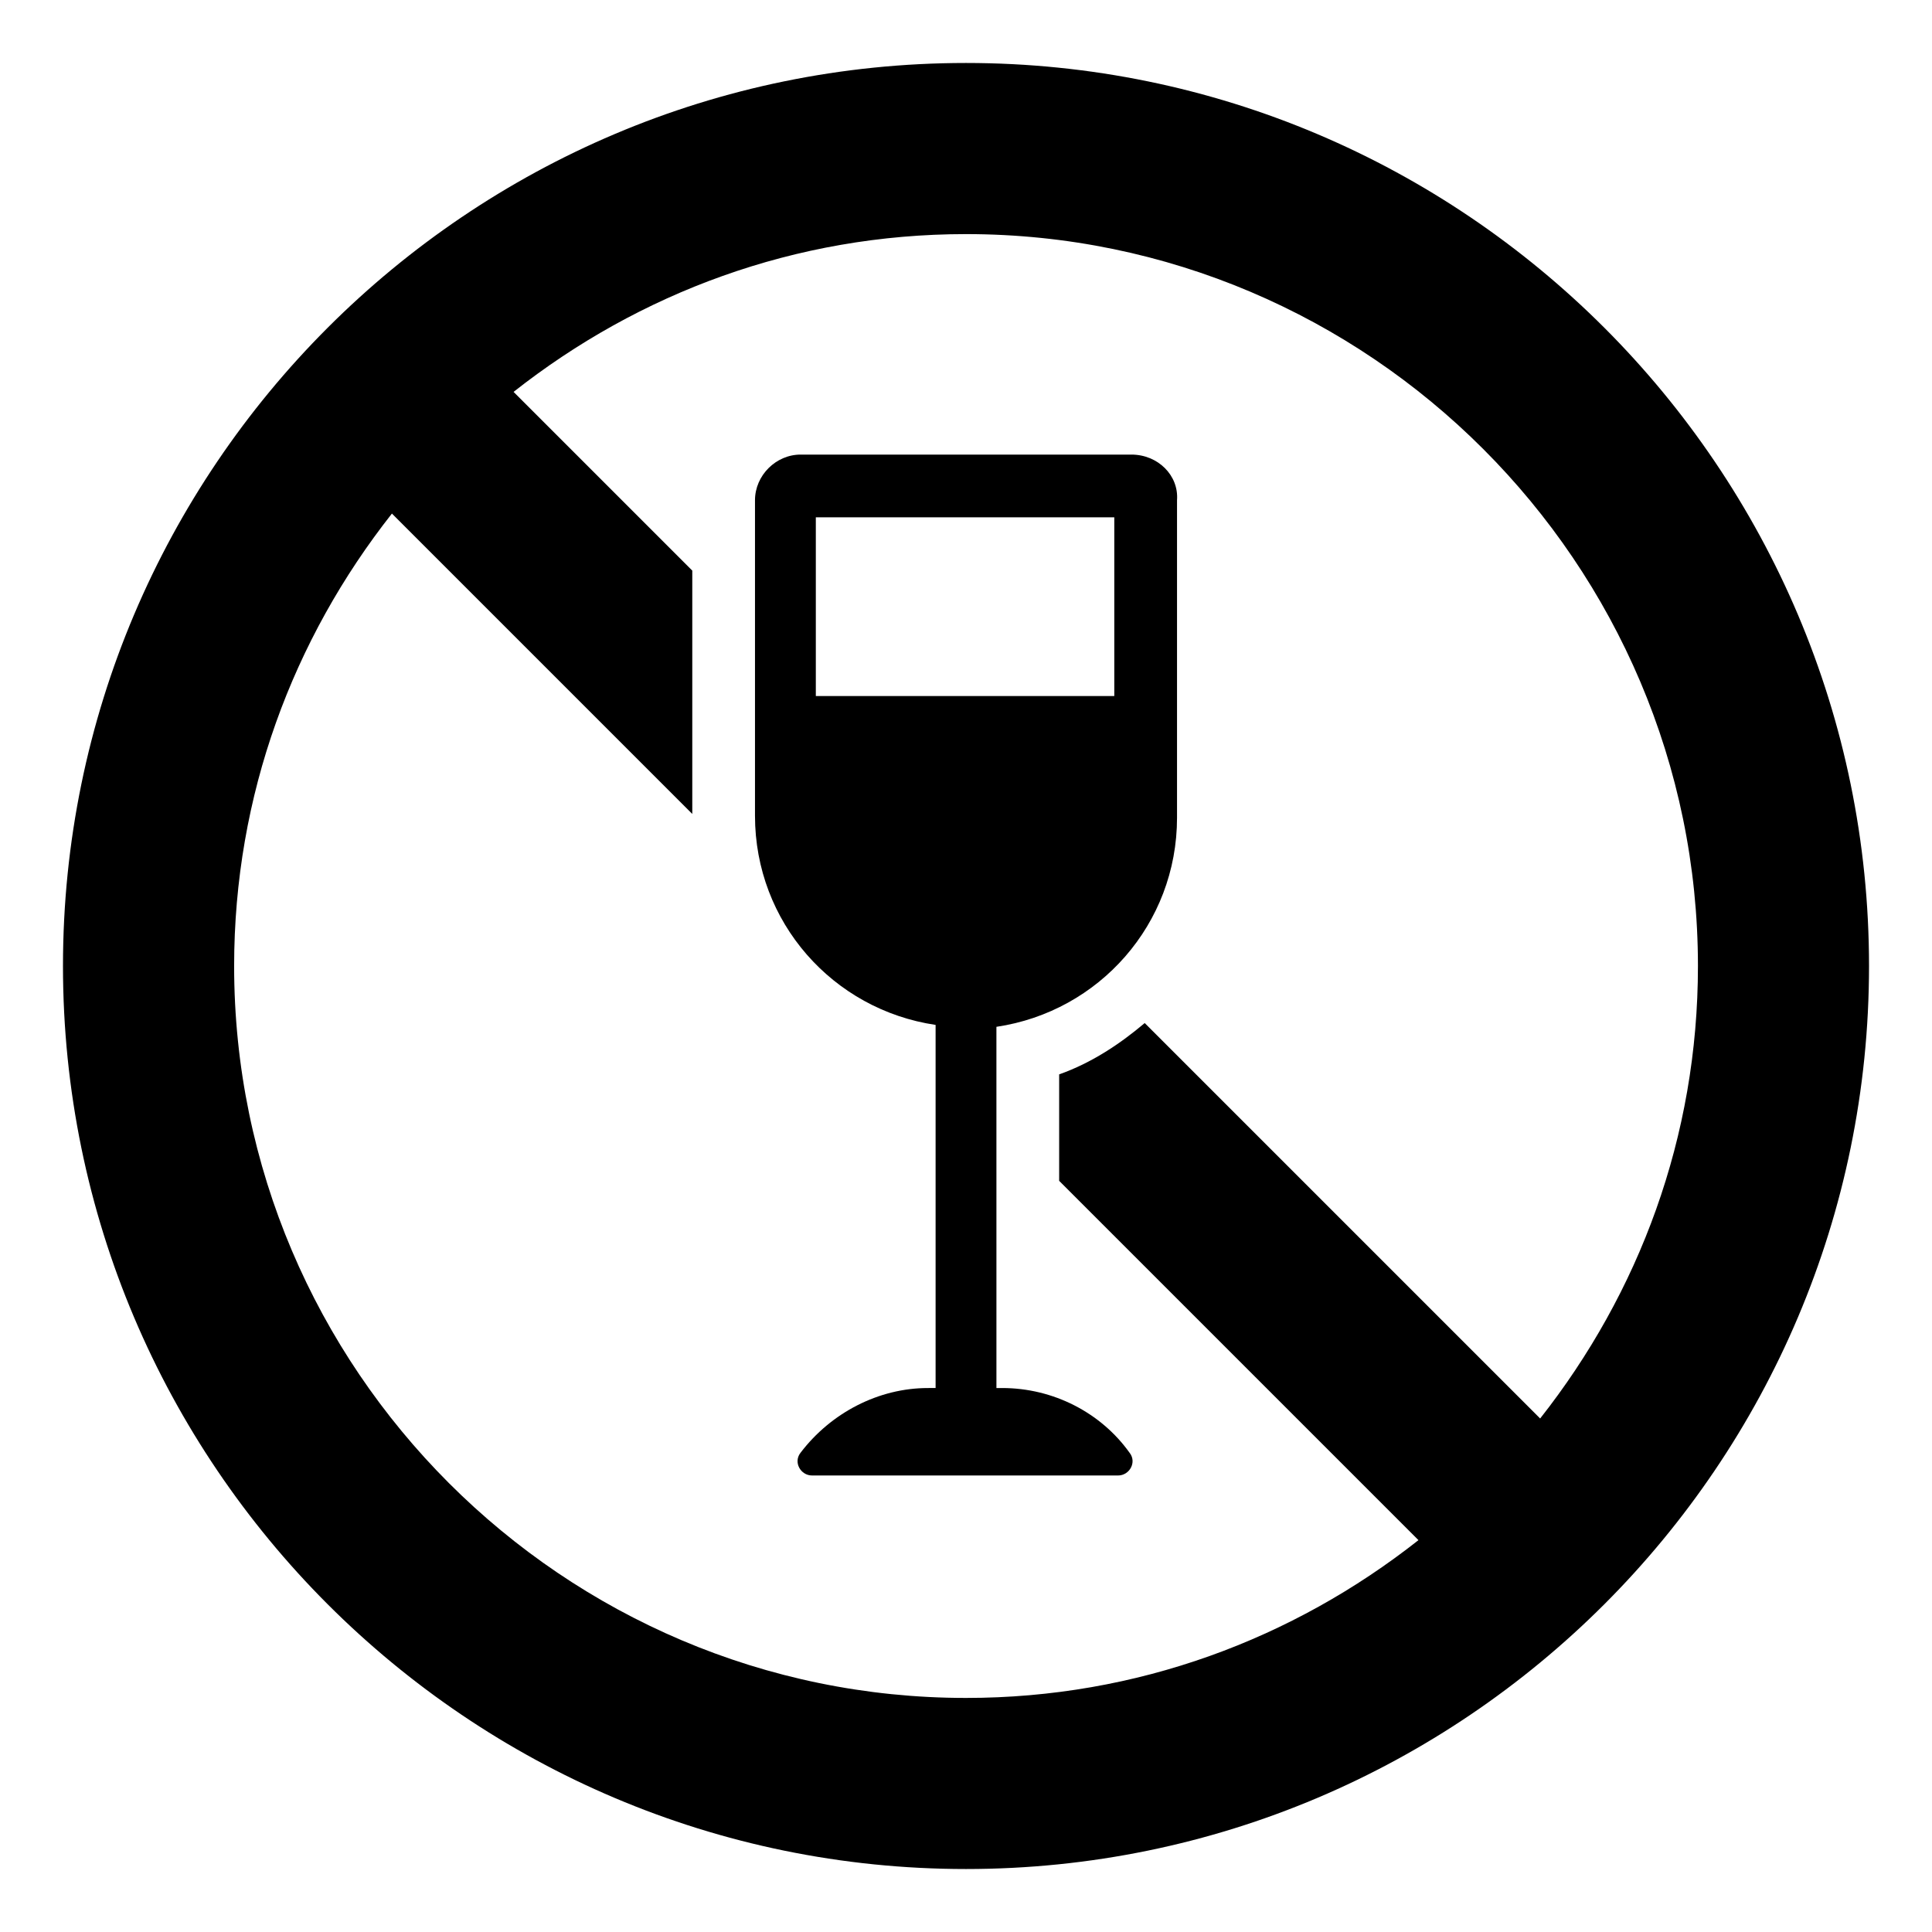
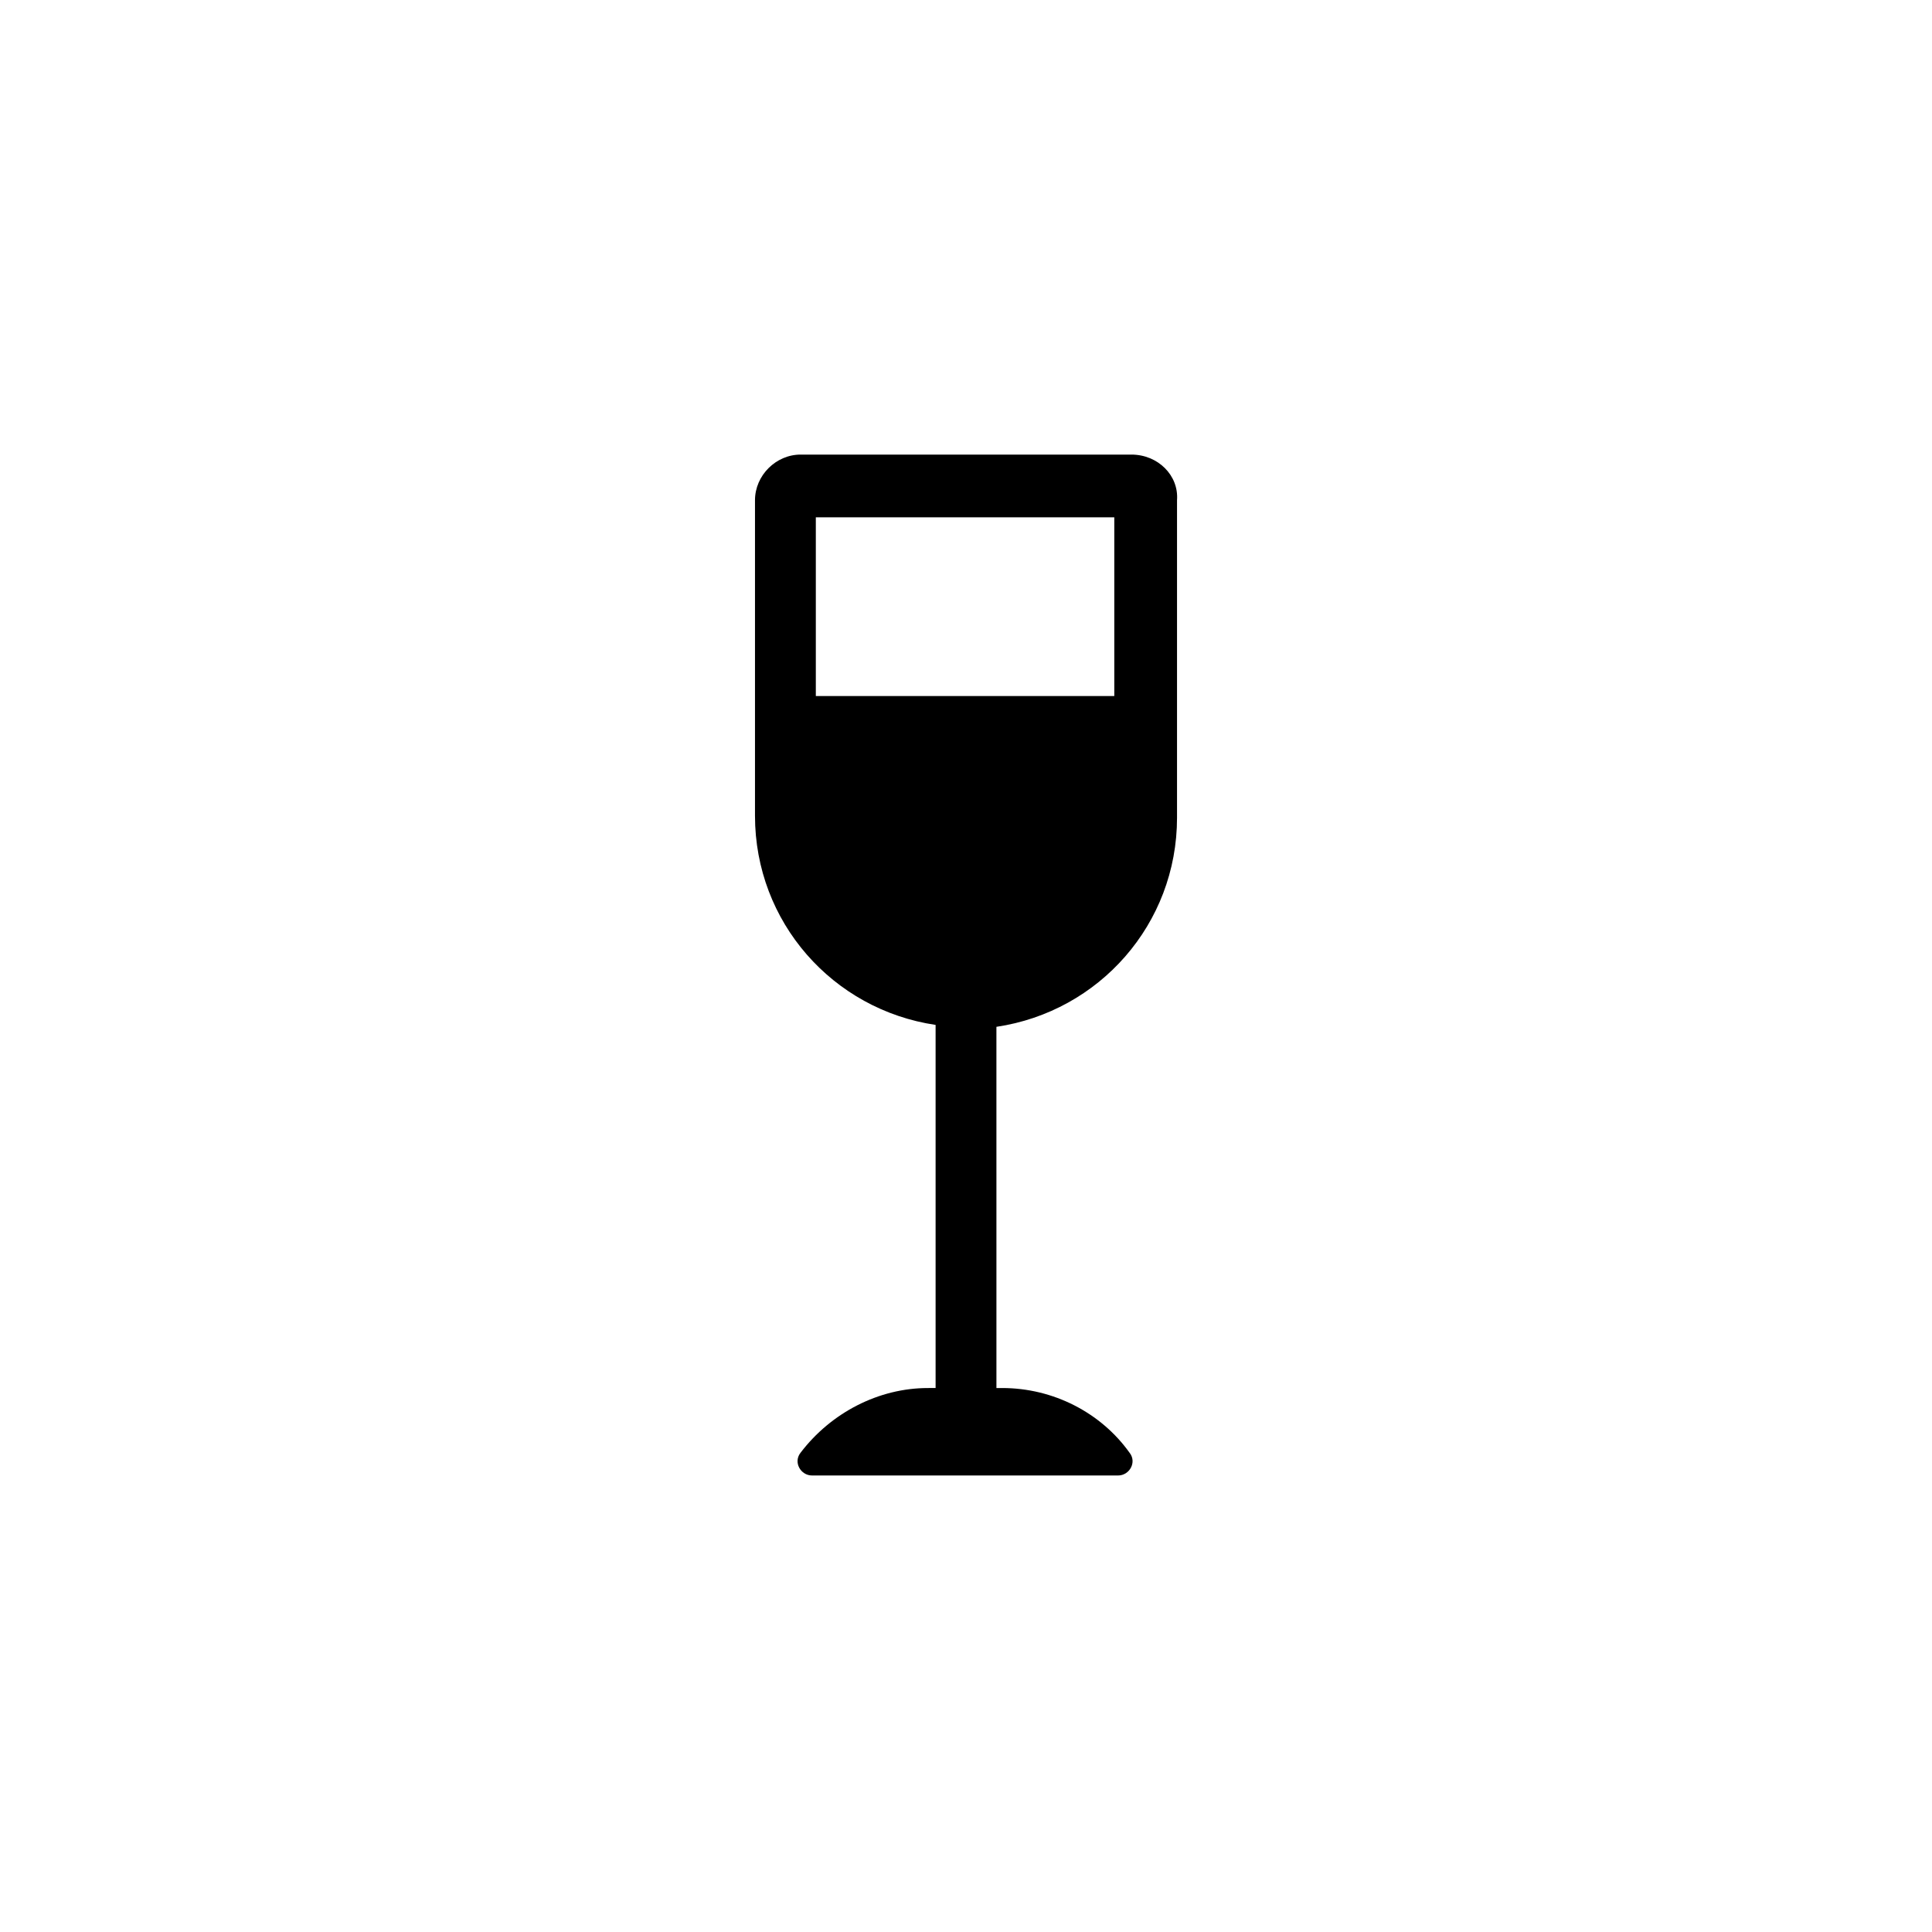
<svg xmlns="http://www.w3.org/2000/svg" fill="#000000" width="800px" height="800px" version="1.1" viewBox="144 144 512 512">
  <g>
-     <path d="m400 160.69c-132 0-239.31 107.31-239.31 239.31 0 132 107.31 239.31 239.31 239.31 132 0 239.31-107.31 239.31-239.31 0-132-107.31-239.31-239.31-239.31zm152.15 359.22-104.79-104.79c-6.551 5.543-14.105 10.578-22.672 13.602v28.215l95.219 95.219c-33.25 26.199-74.562 41.816-119.9 41.816-106.81 0-193.96-87.16-193.96-193.96 0-45.344 15.617-86.656 41.816-119.91l79.598 79.602v-64.488l-47.359-47.359c33.25-26.199 74.562-41.816 119.91-41.816 106.81 0 193.96 87.16 193.96 193.96 0.004 45.344-15.613 86.656-41.812 119.91z" />
    <path d="m443.83 264.47h-87.66c-6.551 0-12.09 5.543-12.09 12.09v83.633c0 28.215 20.656 51.387 47.863 55.418v96.227l-2.019 0.004c-13.098 0-25.695 6.551-33.754 17.129-2.016 2.519 0 6.047 3.023 6.047h81.113c3.023 0 5.039-3.527 3.023-6.047-7.559-10.578-20.152-17.129-33.754-17.129h-1.512l-0.004-95.723c27.207-4.031 47.863-27.207 47.863-55.418v-84.137c0.504-6.551-5.039-12.094-12.094-12.094zm-4.027 63.984h-79.602v-47.359h79.098v47.359z" />
  </g>
</svg>